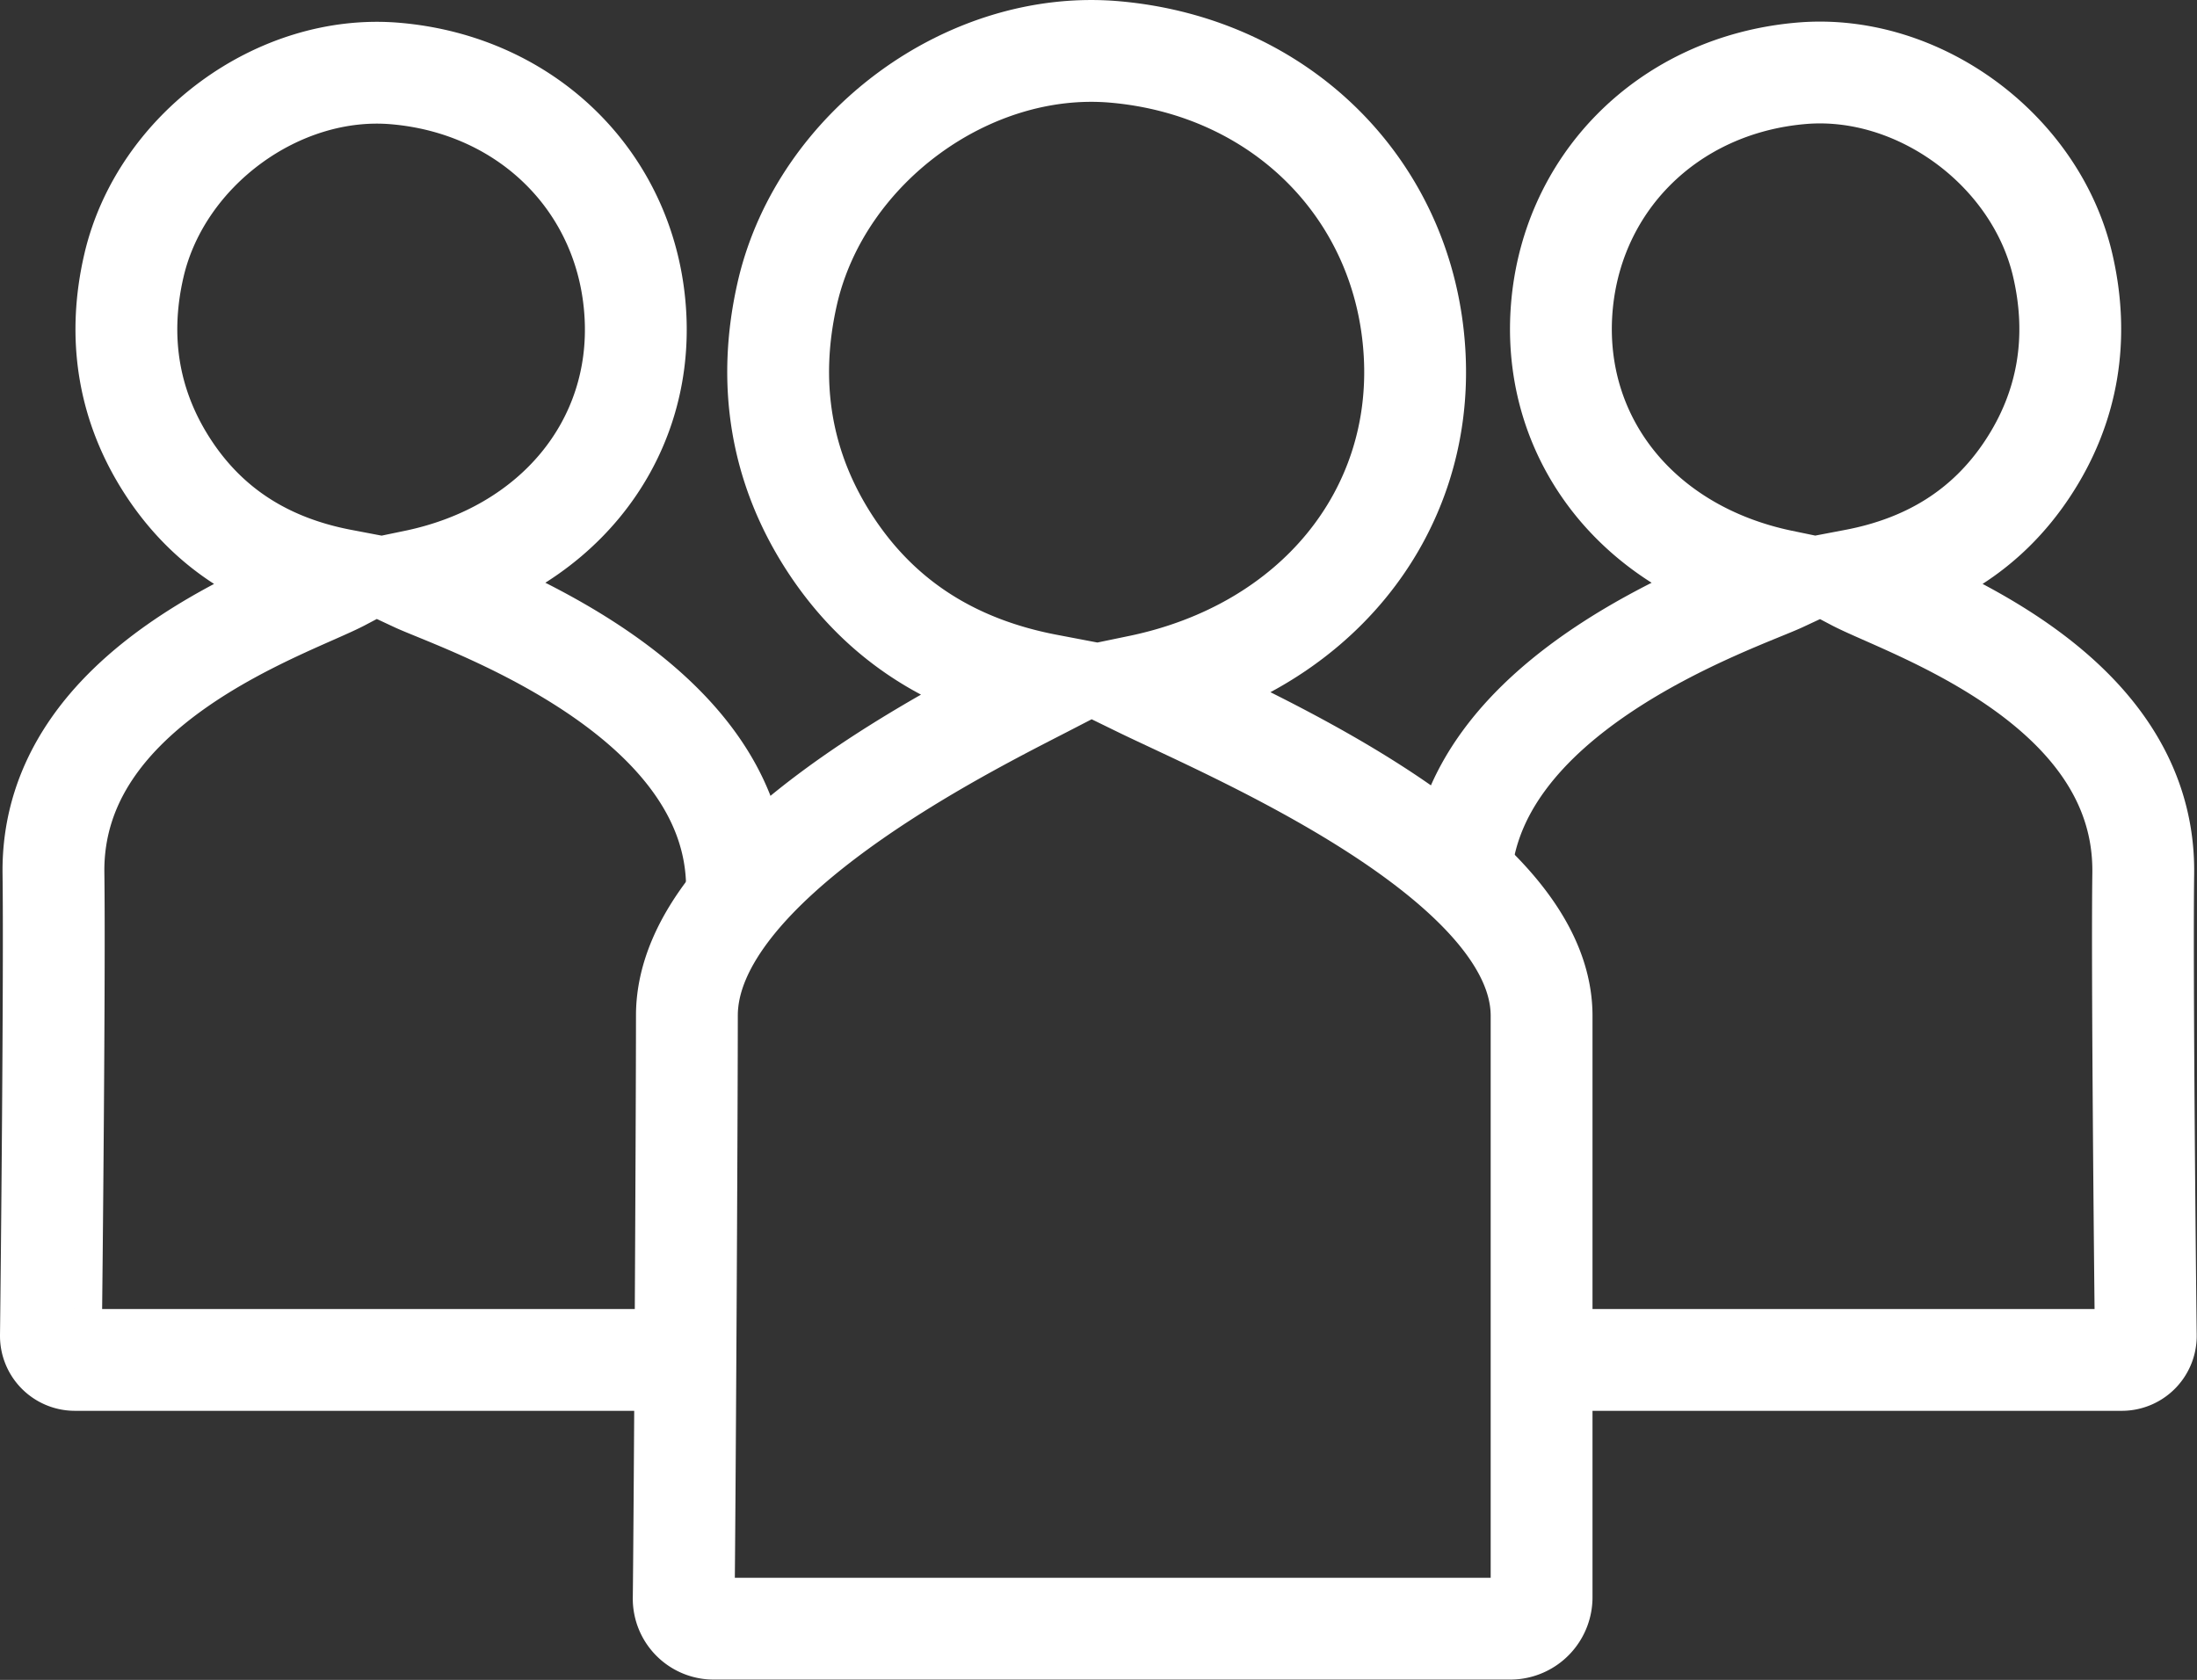
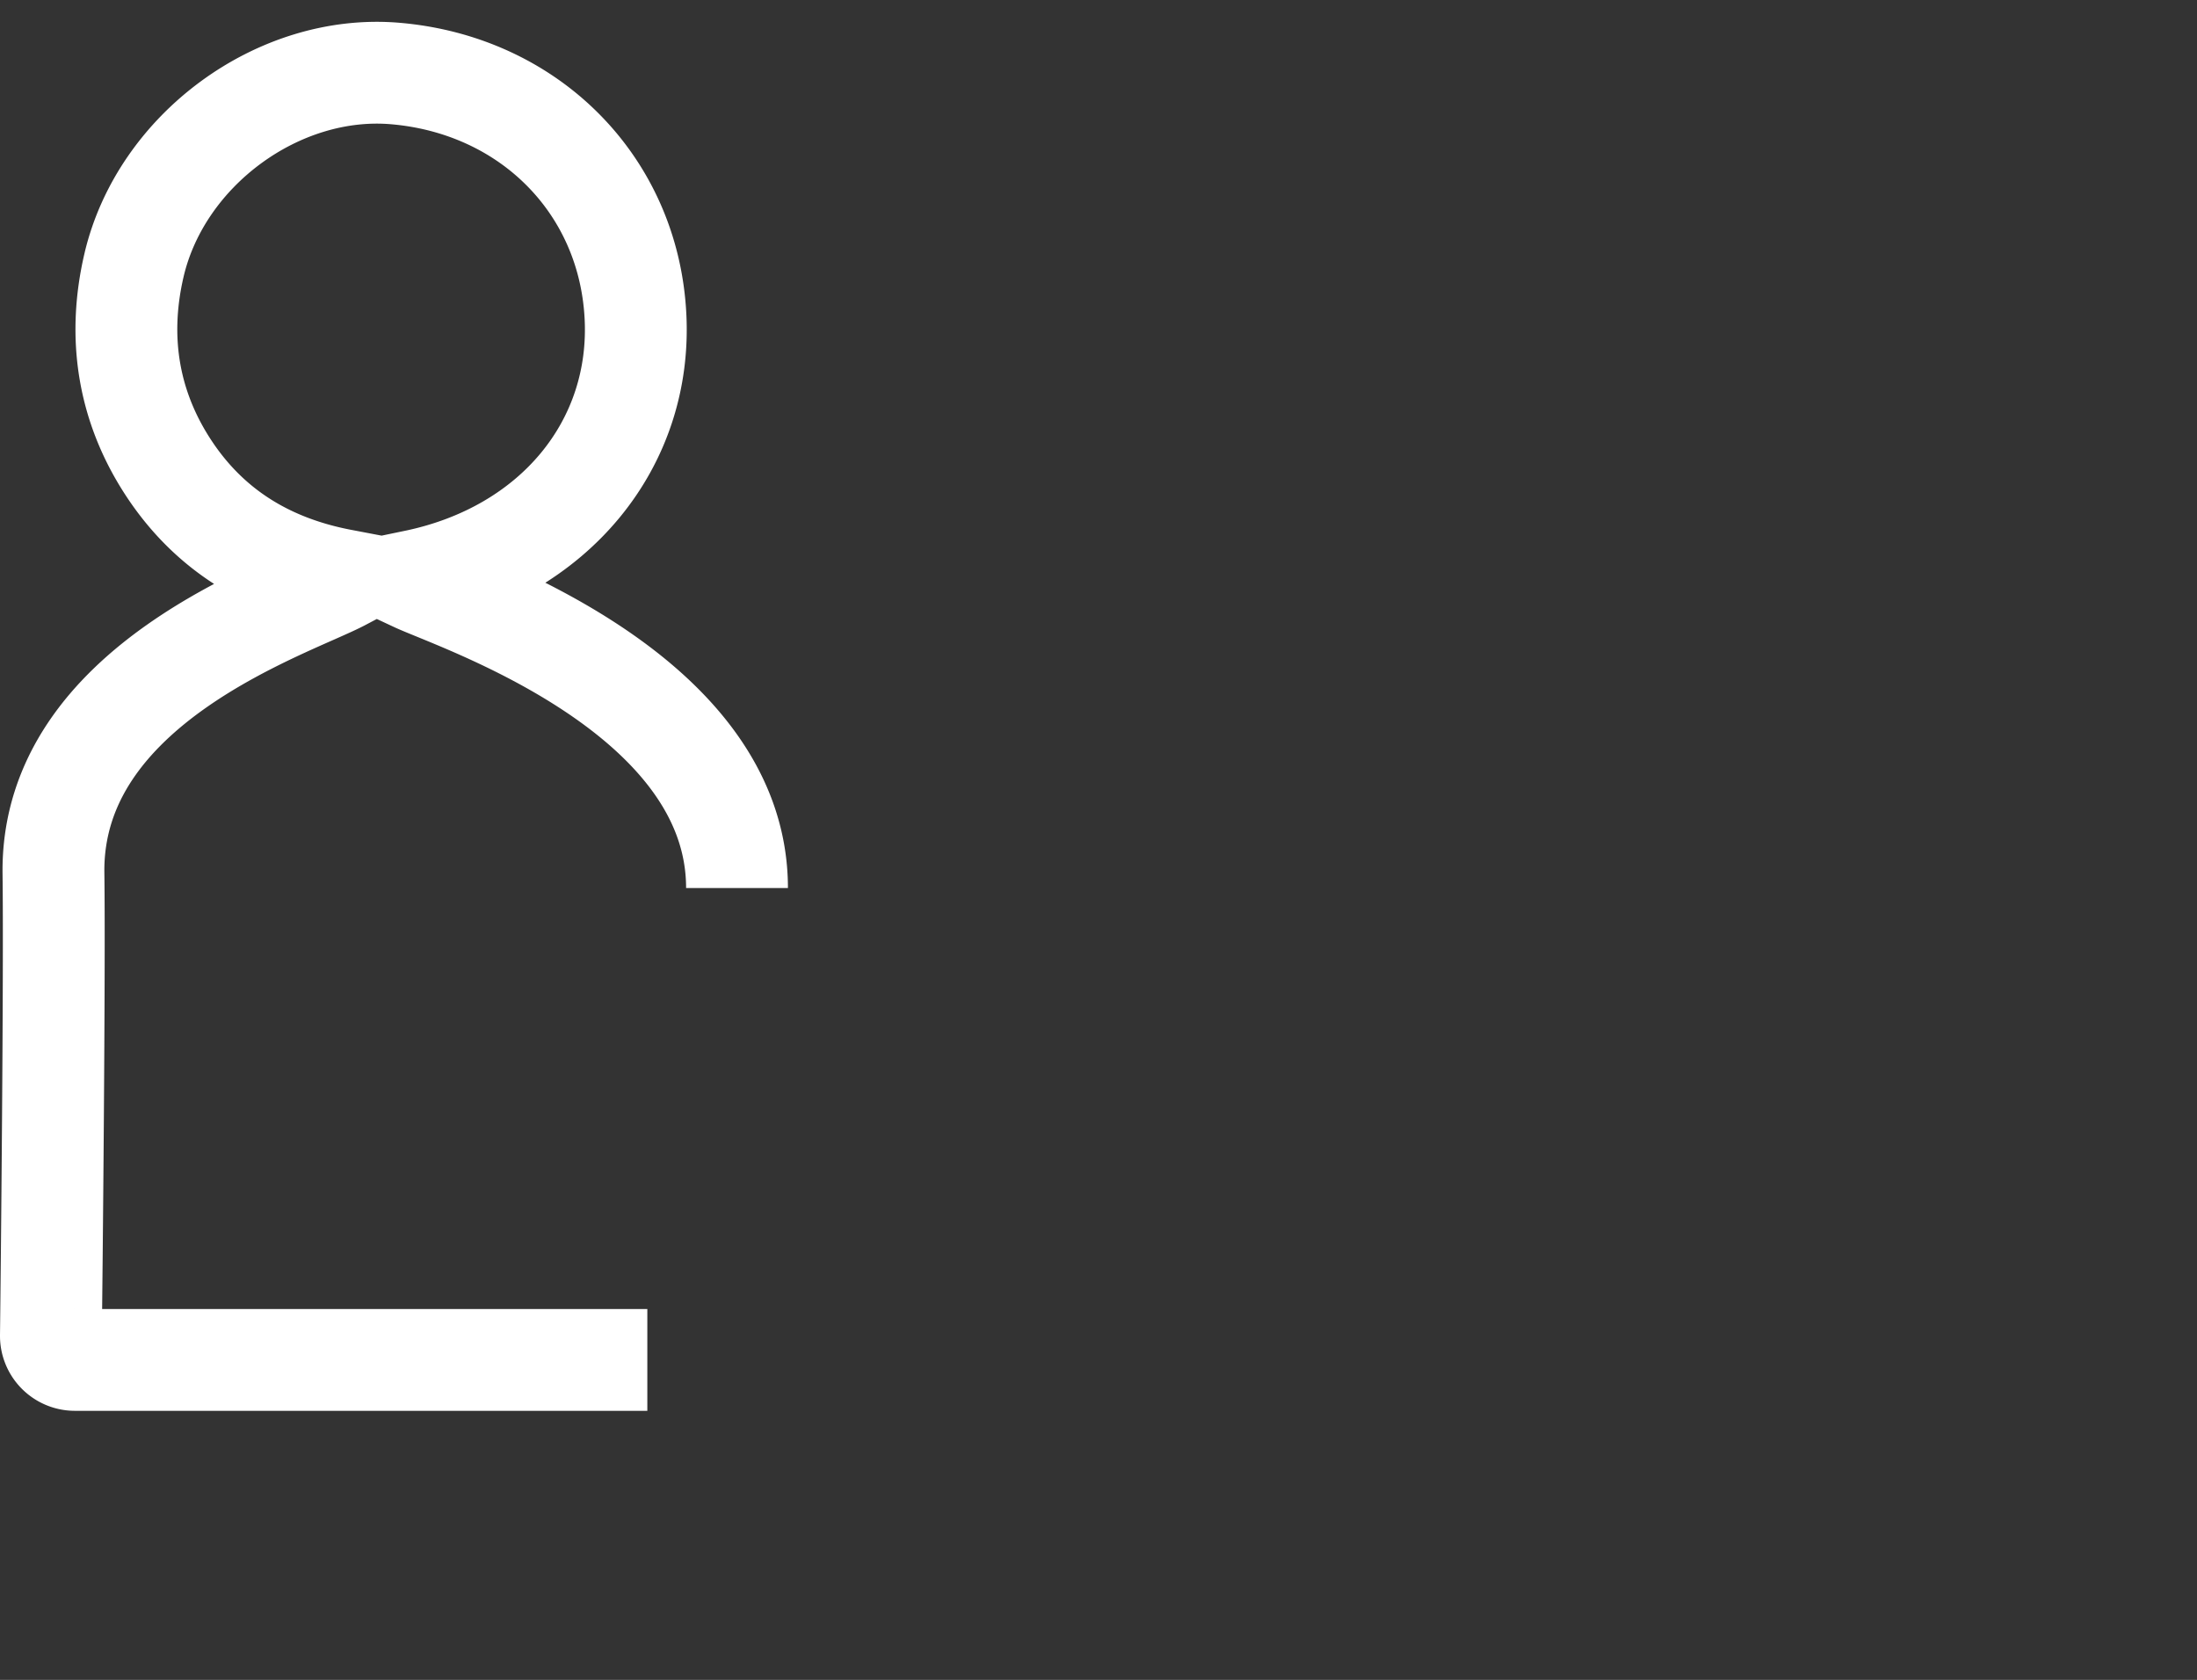
<svg xmlns="http://www.w3.org/2000/svg" viewBox="0 0 302.06 231">
  <rect x="0" y="0" width="302.06" height="231" fill="#333333" stroke="none" />
  <g id="Layer_2" data-name="Layer 2">
    <g id="Layer_1-2" data-name="Layer 1">
-       <path d="M156.63,94.31c12.53,6.12,55.26,23.85,55.32,45.33,0,4.35,0,67.74,0,80a4.32,4.32,0,0,1-4.33,4.32H98.16A4.13,4.13,0,0,1,94,219.82c.13-9.87.43-63.81.44-80.18,0-20.88,38.44-39.72,49.57-45.47-12.58-2.4-22.68-8.51-29.7-19.11s-8.93-22.48-6-35C113,20.24,133.18,5.41,153.23,7.14c23,2,40,19.08,41.26,41.5C195.74,70.71,180.64,89.33,156.63,94.31Z" fill="none" stroke="#fff" stroke-miterlimit="10" stroke-width="14" />
      <path d="M89,187H10.31A3.3,3.3,0,0,1,7,183.65c.1-7.89.53-50.44.35-63.54C7,94,39.79,83.55,47,79.74c-10.07-1.92-18.15-6.81-23.76-15.3s-7.15-18-4.81-28C22.15,20.59,38.32,8.73,54.36,10.11c18.39,1.58,32,15.27,33,33.2,1,17.66-11.08,32.55-30.29,36.54,6.07,2.84,44.26,15.35,44.26,42.26" fill="none" stroke="#fff" stroke-miterlimit="10" stroke-width="14" />
-       <path d="M213,187h78.72a3.3,3.3,0,0,0,3.3-3.35c-.1-7.89-.53-50.44-.35-63.54.35-26.11-32.44-36.56-39.66-40.37,10.07-1.92,18.15-6.81,23.76-15.3s7.15-18,4.82-28c-3.71-15.88-19.89-27.74-35.93-26.36-18.38,1.58-32,15.27-33,33.2C213.7,61,225.77,75.86,245,79.85c-6.08,2.84-44.26,15.35-44.26,42.26" fill="none" stroke="#fff" stroke-miterlimit="10" stroke-width="14" />
    </g>
  </g>
</svg>